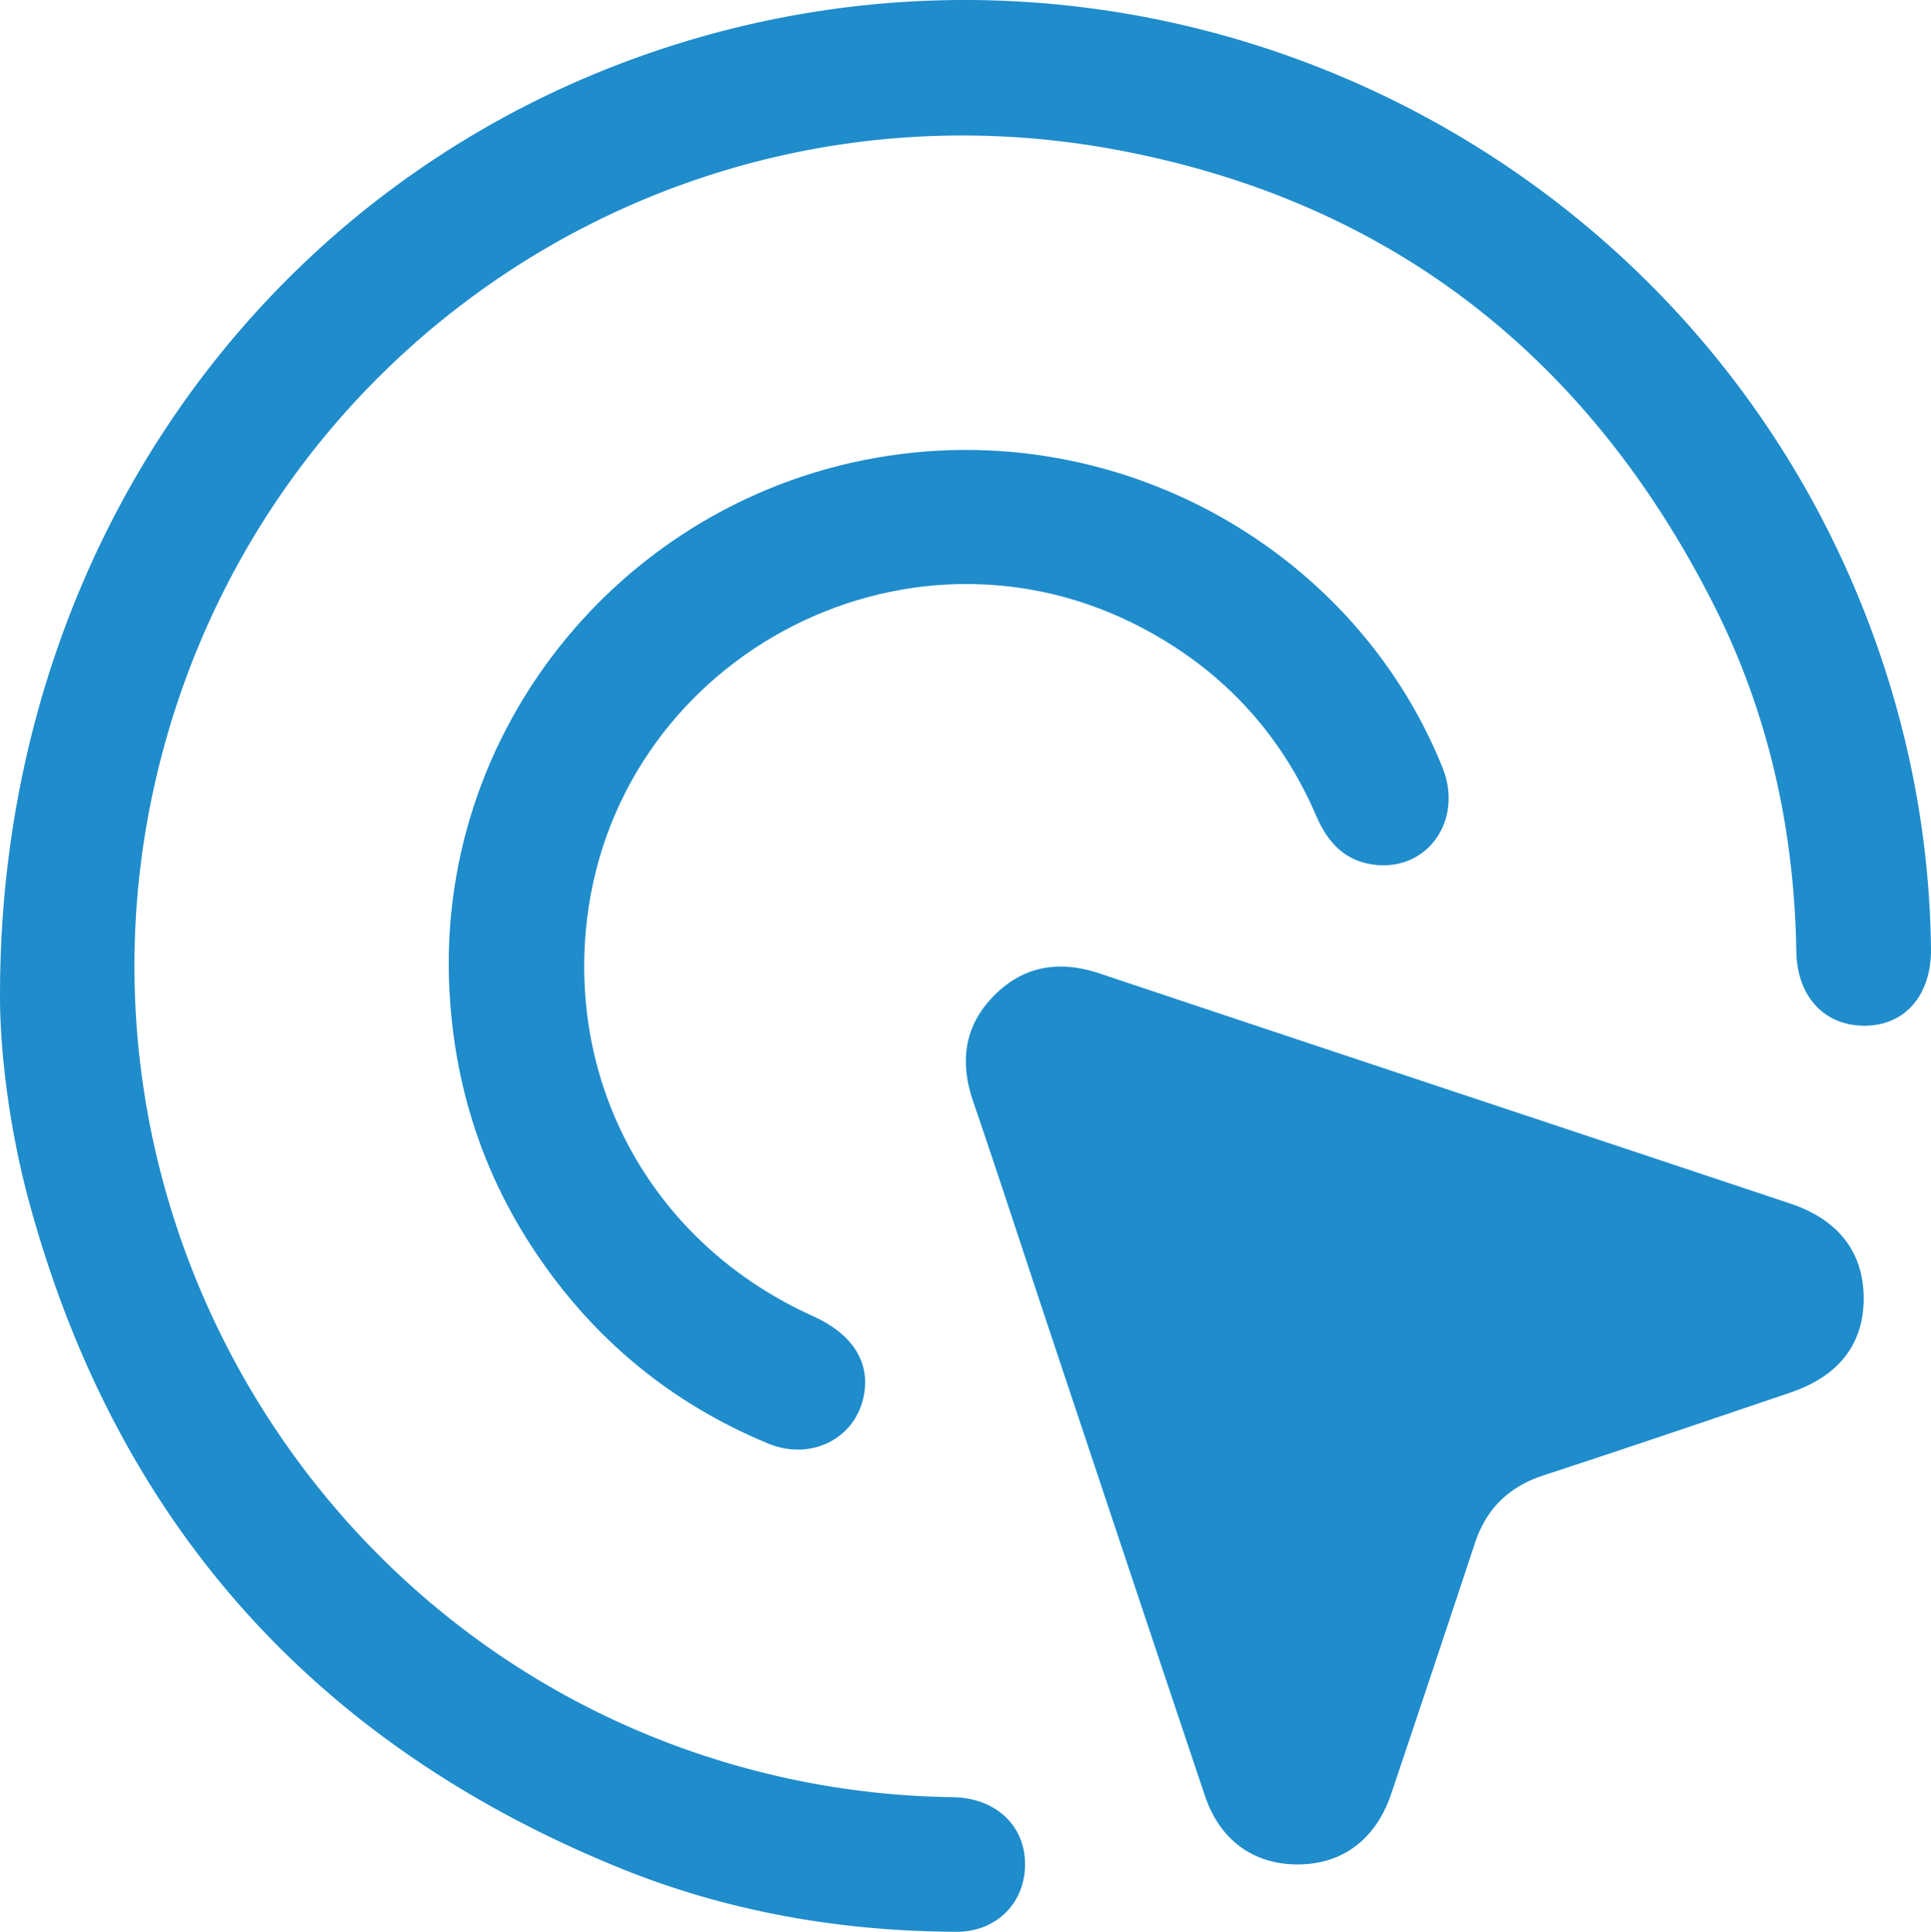
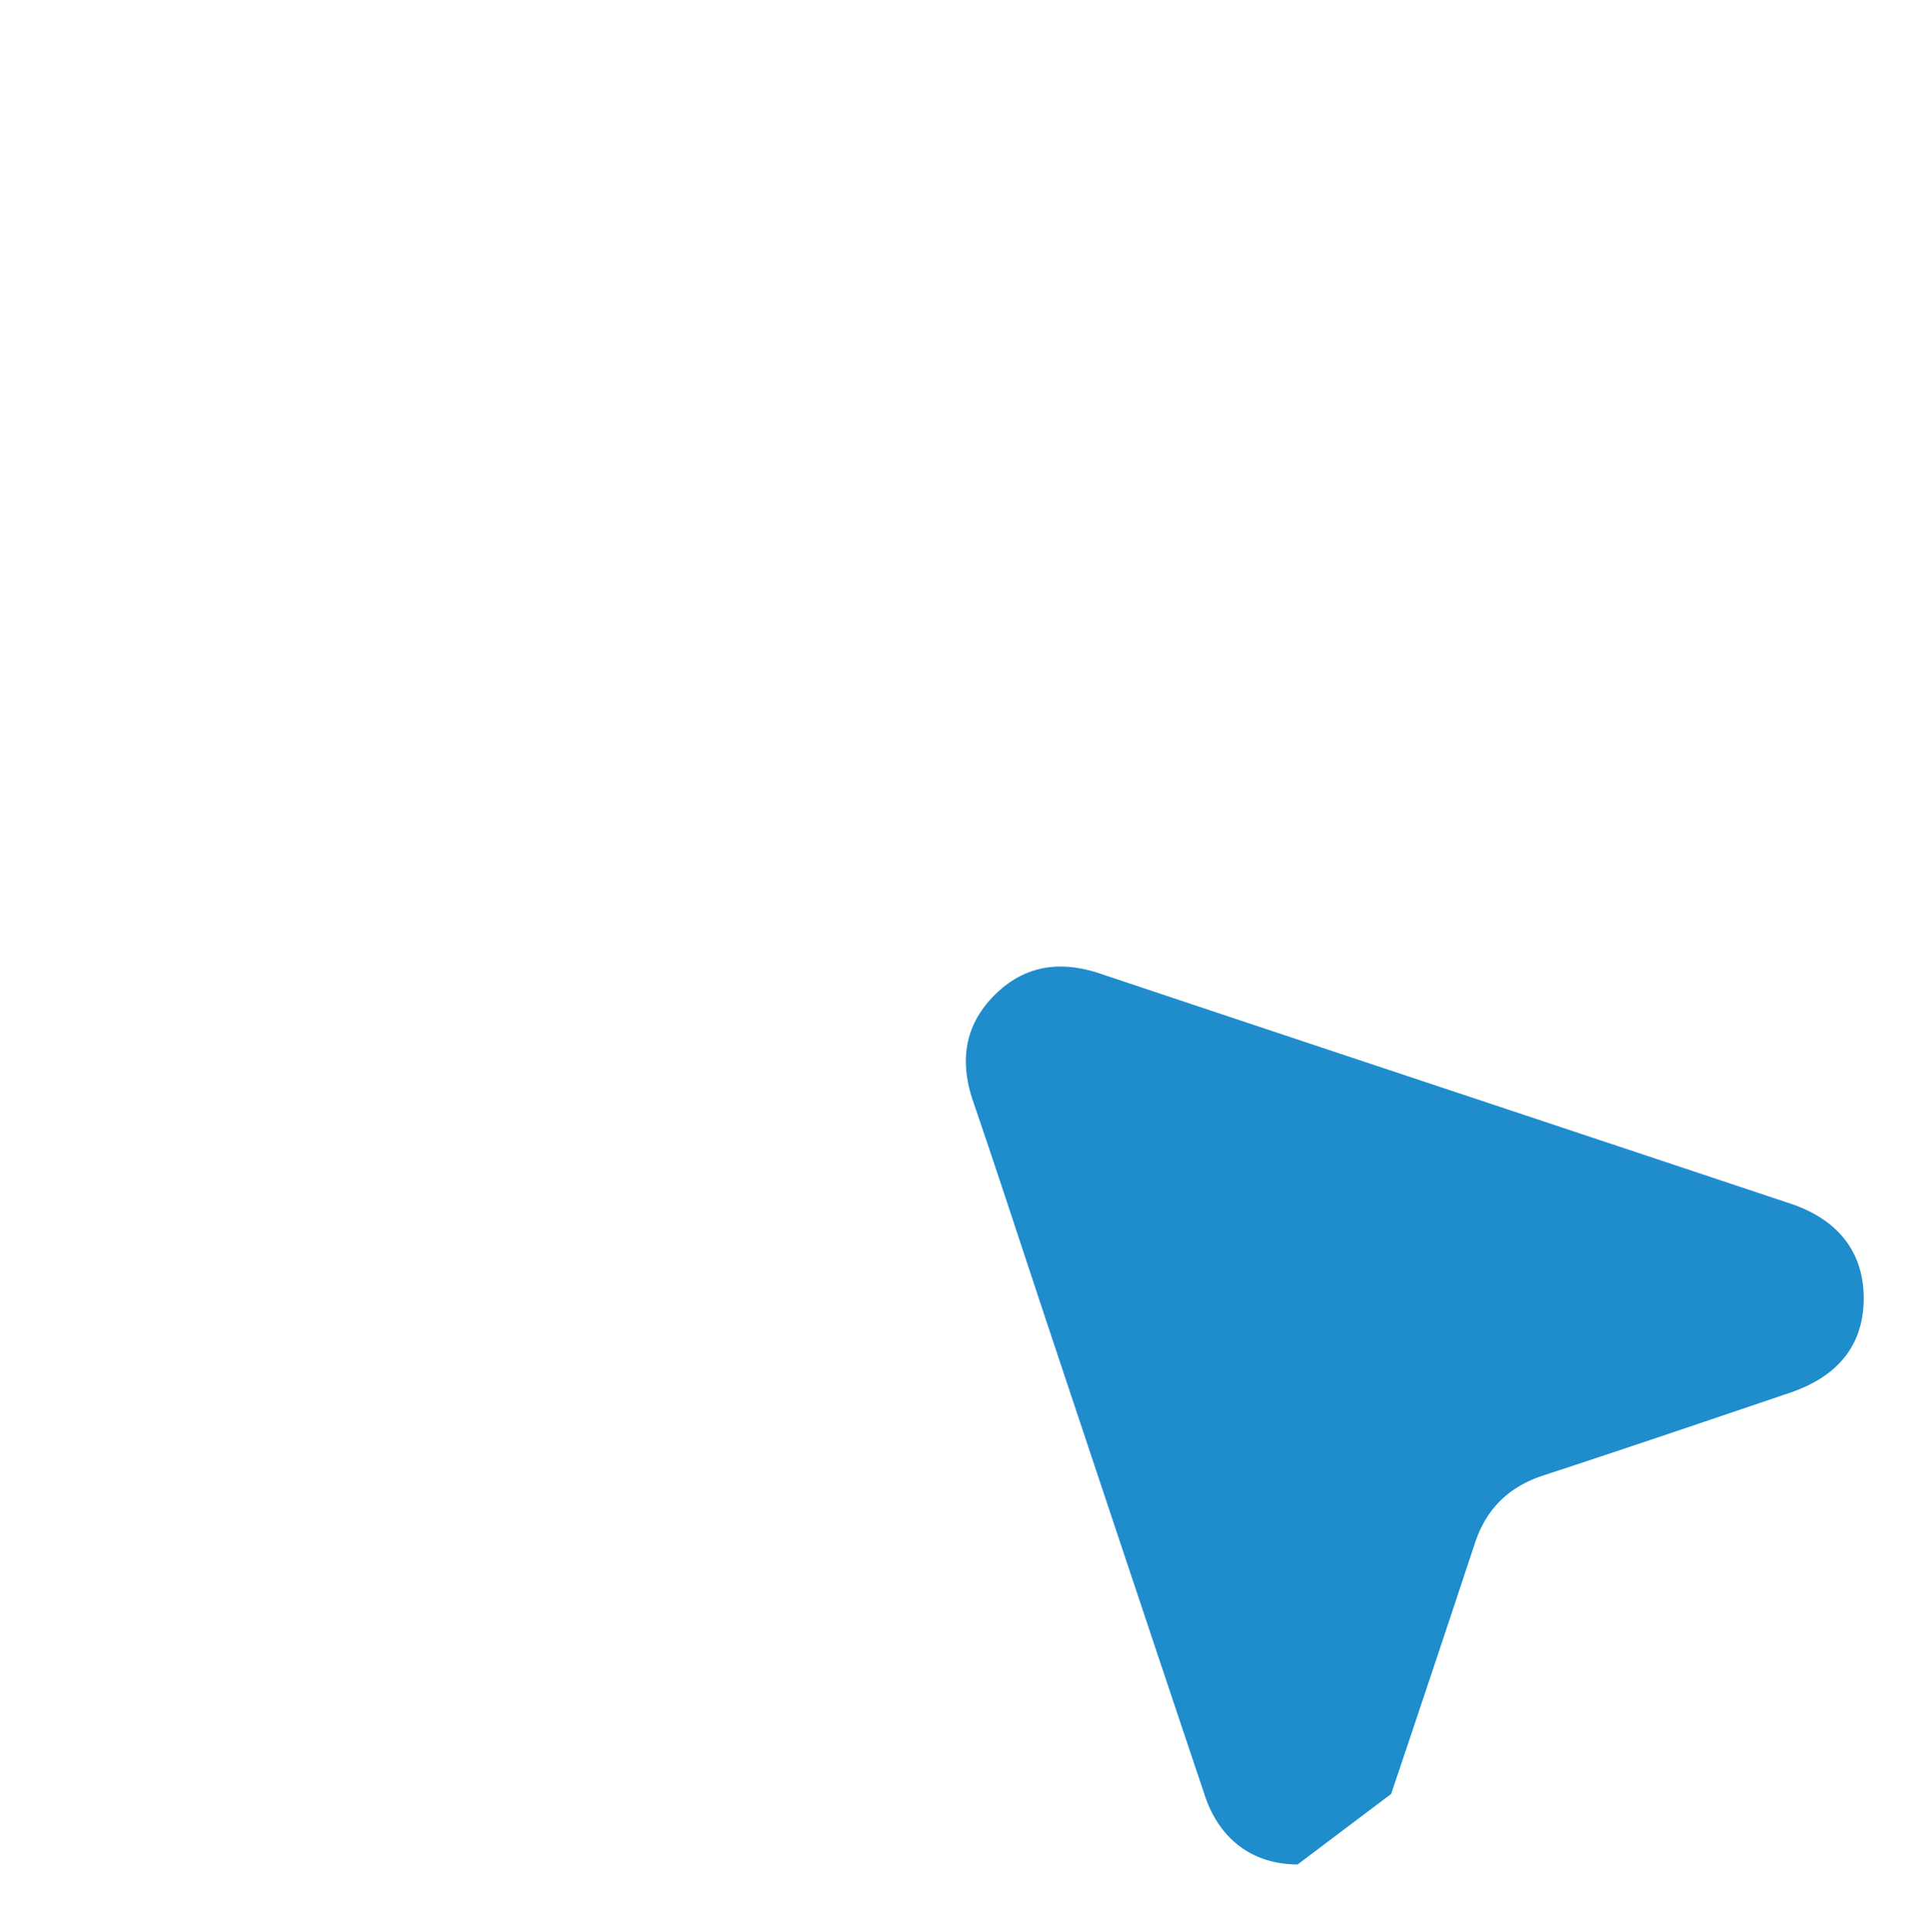
<svg xmlns="http://www.w3.org/2000/svg" xml:space="preserve" width="343.881" height="343.978">
-   <path fill="#1F8CCC" fill-rule="evenodd" d="M.004 176.586C.188 99.463 45.339 34.961 113.084 10.371c90.211-32.744 189.988 14.673 221.42 105.27 5.975 17.224 9.139 34.969 9.375 53.225.105 8.099-4.397 13.588-11.47 13.771-7.326.189-12.376-4.999-12.514-13.279-.357-21.543-4.9-42.174-14.565-61.383-22.355-44.433-57.887-72.367-106.934-81.376-77.077-14.159-151 33.824-169.988 109.42C8.745 214.306 55.836 294.458 133.693 315.08a147.499 147.499 0 0 0 35.896 4.931c7.53.101 12.636 4.766 12.942 11.309.337 7.193-4.862 12.686-12.2 12.659-20.812-.075-41.06-3.629-60.306-11.496-54.297-22.195-89.37-61.656-104.805-118.328-3.758-13.801-5.306-27.946-5.216-37.569z" clip-rule="evenodd" />
-   <path fill="#1F8CCC" fill-rule="evenodd" d="M231.093 331.988c-7.837.003-13.854-4.317-16.5-12.192-9.243-27.507-18.41-55.04-27.592-82.568-4.571-13.705-9.022-27.451-13.703-41.119-2.464-7.197-1.52-13.63 3.886-18.982 5.286-5.232 11.599-6.147 18.673-3.78 40.976 13.708 81.992 27.293 122.979 40.969 8.679 2.896 13.123 8.839 13.058 17.045-.064 8.041-4.462 13.698-13.08 16.618-14.626 4.955-29.247 9.928-43.924 14.729-6.182 2.021-10.193 5.924-12.227 12.063a9094.803 9094.803 0 0 1-14.918 44.664c-2.733 8.108-8.701 12.552-16.652 12.553z" clip-rule="evenodd" />
-   <path fill="#1F8CCC" fill-rule="evenodd" d="M79.946 174.15c-1.354-48.608 36.148-89.979 84.986-93.759 39.699-3.073 77.328 19.962 91.963 56.299 3.677 9.126-2.393 18.178-11.722 17.333-5.417-.491-8.649-3.817-10.733-8.667-6.339-14.758-16.655-25.909-30.841-33.447-42.676-22.677-95.108 5.844-99.292 54-2.559 29.451 13.247 56.188 40.459 68.442 7.014 3.158 10.212 8.131 9.08 14.116-1.456 7.696-9.406 11.748-17.092 8.561-17.201-7.133-30.976-18.502-41.338-33.955-9.916-14.784-14.92-31.157-15.47-48.923z" clip-rule="evenodd" />
+   <path fill="#1F8CCC" fill-rule="evenodd" d="M231.093 331.988c-7.837.003-13.854-4.317-16.5-12.192-9.243-27.507-18.41-55.04-27.592-82.568-4.571-13.705-9.022-27.451-13.703-41.119-2.464-7.197-1.52-13.63 3.886-18.982 5.286-5.232 11.599-6.147 18.673-3.78 40.976 13.708 81.992 27.293 122.979 40.969 8.679 2.896 13.123 8.839 13.058 17.045-.064 8.041-4.462 13.698-13.08 16.618-14.626 4.955-29.247 9.928-43.924 14.729-6.182 2.021-10.193 5.924-12.227 12.063a9094.803 9094.803 0 0 1-14.918 44.664z" clip-rule="evenodd" />
</svg>